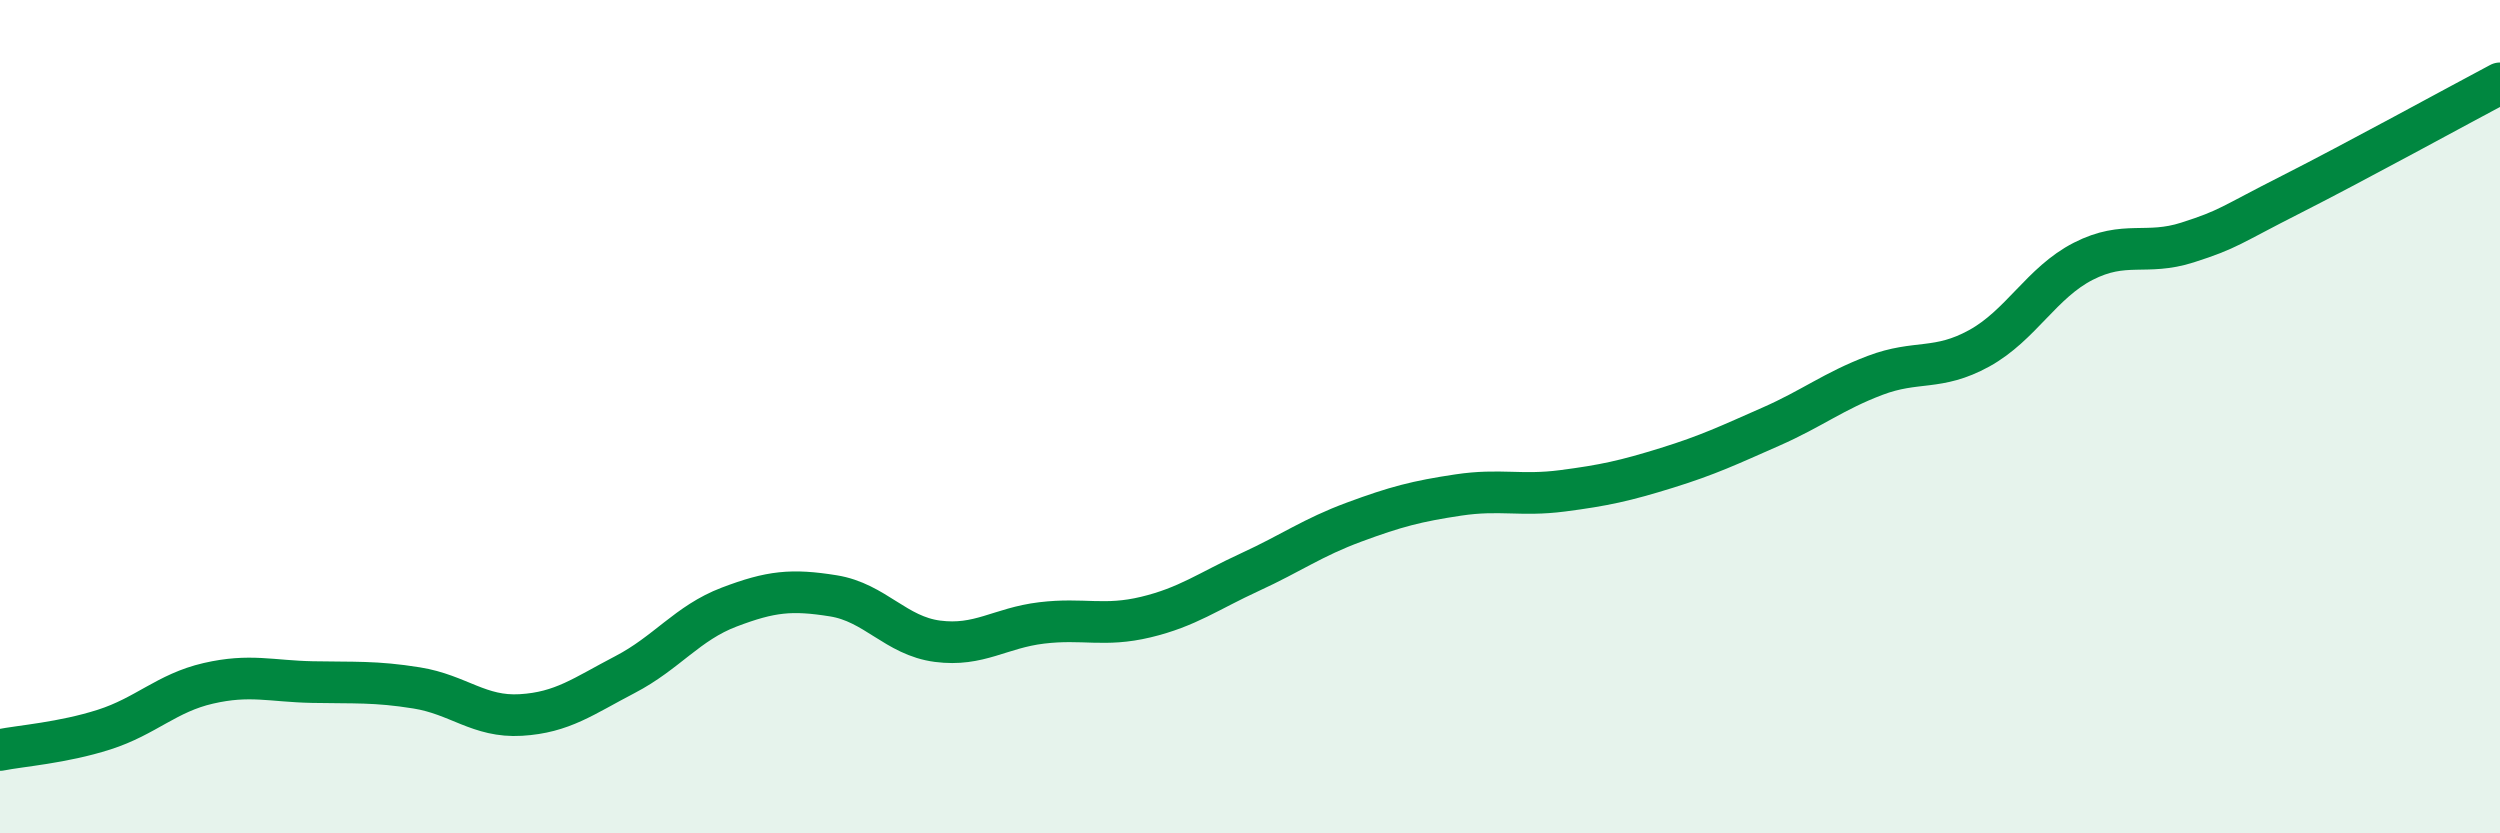
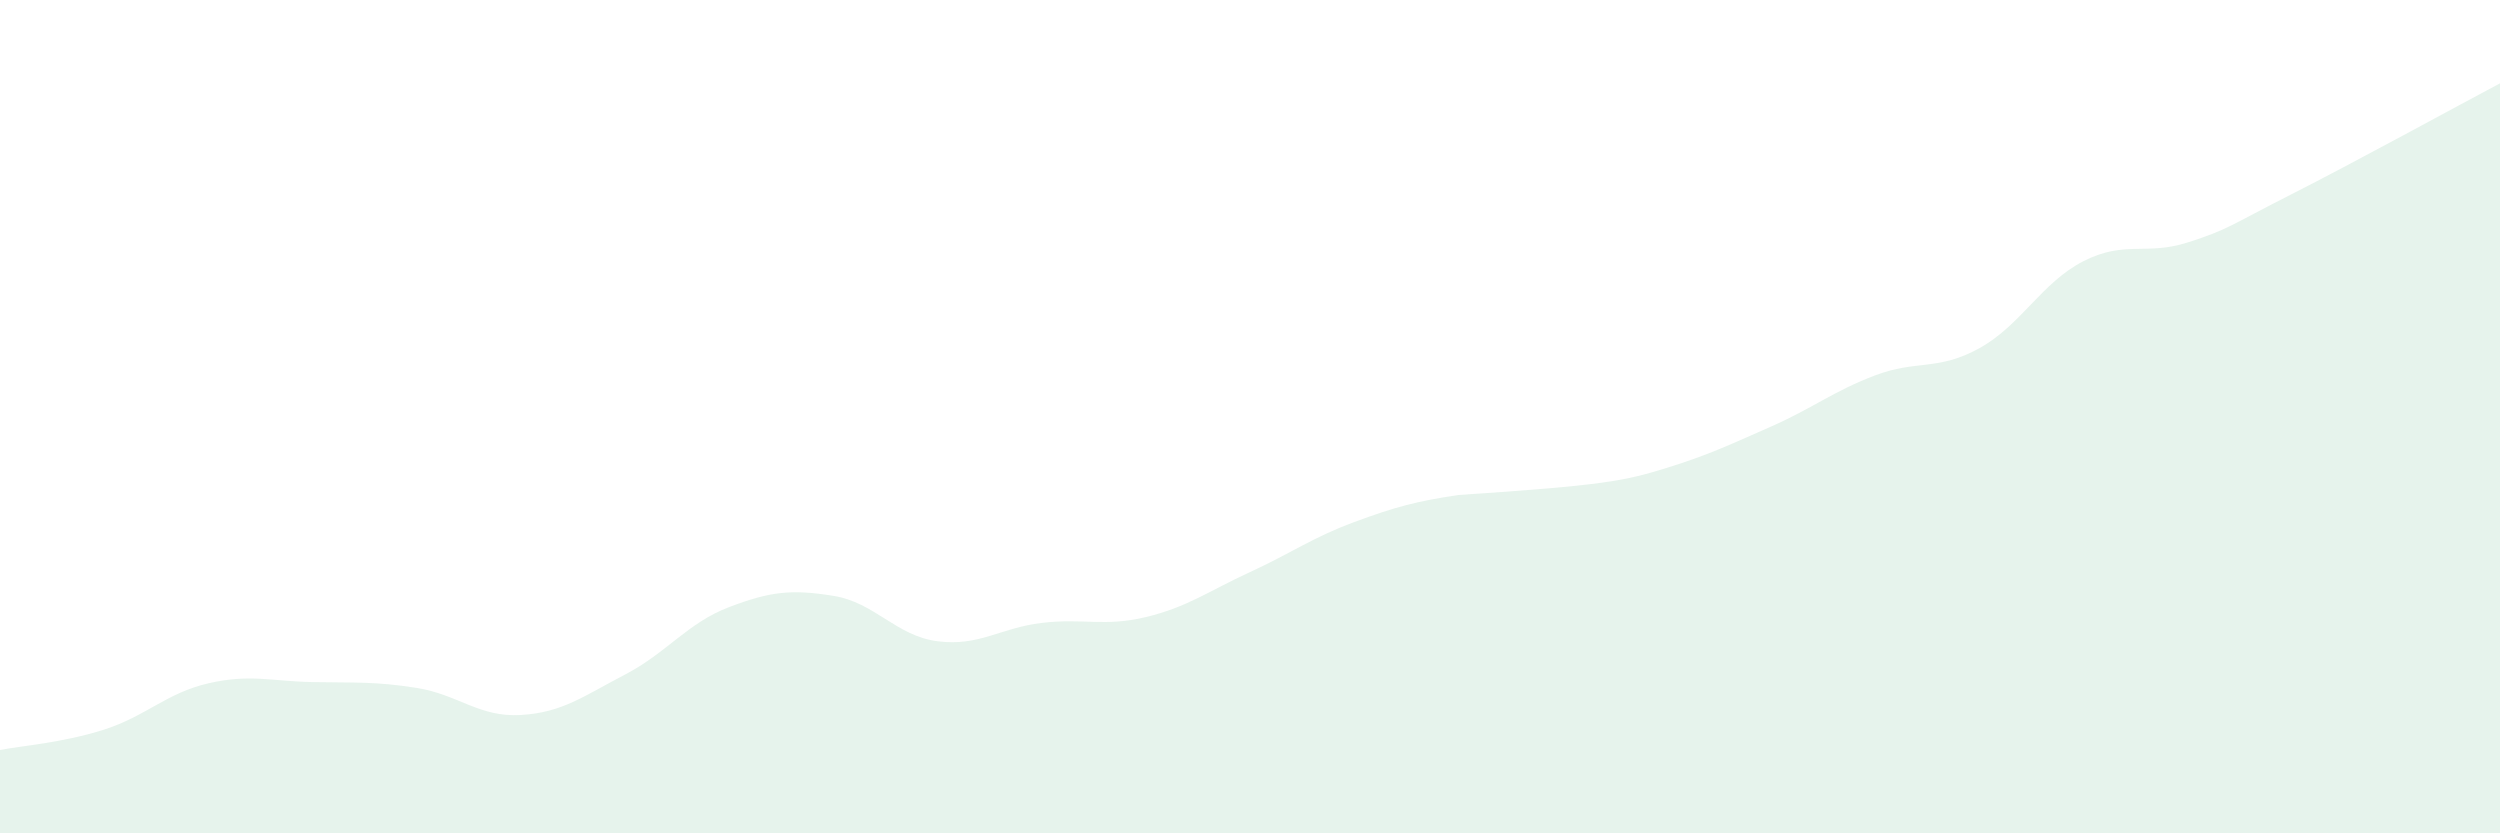
<svg xmlns="http://www.w3.org/2000/svg" width="60" height="20" viewBox="0 0 60 20">
-   <path d="M 0,18 C 0.5,17.9 1.5,17.83 2.5,17.51 C 3.5,17.19 4,16.63 5,16.4 C 6,16.17 6.5,16.35 7.5,16.37 C 8.5,16.39 9,16.35 10,16.51 C 11,16.67 11.5,17.22 12.5,17.16 C 13.5,17.1 14,16.71 15,16.19 C 16,15.67 16.5,14.95 17.5,14.57 C 18.5,14.19 19,14.14 20,14.3 C 21,14.46 21.5,15.26 22.5,15.39 C 23.5,15.52 24,15.07 25,14.95 C 26,14.83 26.5,15.05 27.5,14.81 C 28.5,14.57 29,14.19 30,13.73 C 31,13.27 31.5,12.9 32.5,12.53 C 33.5,12.16 34,12.03 35,11.88 C 36,11.73 36.5,11.91 37.5,11.78 C 38.5,11.65 39,11.54 40,11.23 C 41,10.92 41.5,10.68 42.5,10.24 C 43.5,9.8 44,9.39 45,9.01 C 46,8.63 46.5,8.91 47.5,8.36 C 48.5,7.81 49,6.78 50,6.27 C 51,5.76 51.5,6.14 52.5,5.82 C 53.5,5.5 53.5,5.42 55,4.66 C 56.5,3.9 59,2.53 60,2L60 20L0 20Z" fill="#008740" opacity="0.1" stroke-linecap="round" stroke-linejoin="round" />
-   <path d="M 0,18 C 0.5,17.9 1.5,17.83 2.5,17.51 C 3.5,17.19 4,16.63 5,16.4 C 6,16.17 6.5,16.35 7.5,16.37 C 8.5,16.39 9,16.35 10,16.51 C 11,16.67 11.5,17.22 12.5,17.16 C 13.5,17.1 14,16.71 15,16.19 C 16,15.67 16.5,14.95 17.5,14.57 C 18.5,14.19 19,14.14 20,14.3 C 21,14.46 21.5,15.26 22.5,15.39 C 23.5,15.52 24,15.07 25,14.95 C 26,14.83 26.5,15.05 27.5,14.81 C 28.5,14.57 29,14.19 30,13.73 C 31,13.27 31.5,12.9 32.5,12.53 C 33.5,12.16 34,12.03 35,11.88 C 36,11.73 36.5,11.91 37.5,11.78 C 38.5,11.65 39,11.54 40,11.23 C 41,10.92 41.5,10.68 42.5,10.24 C 43.5,9.8 44,9.39 45,9.01 C 46,8.63 46.5,8.91 47.5,8.36 C 48.5,7.81 49,6.78 50,6.27 C 51,5.76 51.5,6.14 52.5,5.82 C 53.5,5.5 53.5,5.42 55,4.66 C 56.5,3.9 59,2.53 60,2" stroke="#008740" stroke-width="1" fill="none" stroke-linecap="round" stroke-linejoin="round" />
+   <path d="M 0,18 C 0.5,17.9 1.5,17.83 2.5,17.51 C 3.5,17.19 4,16.63 5,16.4 C 6,16.17 6.5,16.35 7.5,16.37 C 8.5,16.39 9,16.35 10,16.51 C 11,16.67 11.5,17.22 12.5,17.16 C 13.5,17.1 14,16.71 15,16.19 C 16,15.67 16.5,14.95 17.5,14.57 C 18.5,14.19 19,14.14 20,14.3 C 21,14.46 21.5,15.26 22.5,15.39 C 23.5,15.52 24,15.07 25,14.95 C 26,14.83 26.5,15.05 27.5,14.81 C 28.5,14.57 29,14.19 30,13.73 C 31,13.27 31.5,12.9 32.5,12.53 C 33.5,12.16 34,12.03 35,11.88 C 38.5,11.65 39,11.54 40,11.23 C 41,10.92 41.5,10.68 42.5,10.24 C 43.5,9.8 44,9.39 45,9.01 C 46,8.63 46.5,8.91 47.5,8.36 C 48.5,7.81 49,6.78 50,6.27 C 51,5.76 51.5,6.14 52.5,5.82 C 53.5,5.5 53.5,5.42 55,4.66 C 56.5,3.9 59,2.53 60,2L60 20L0 20Z" fill="#008740" opacity="0.1" stroke-linecap="round" stroke-linejoin="round" />
</svg>